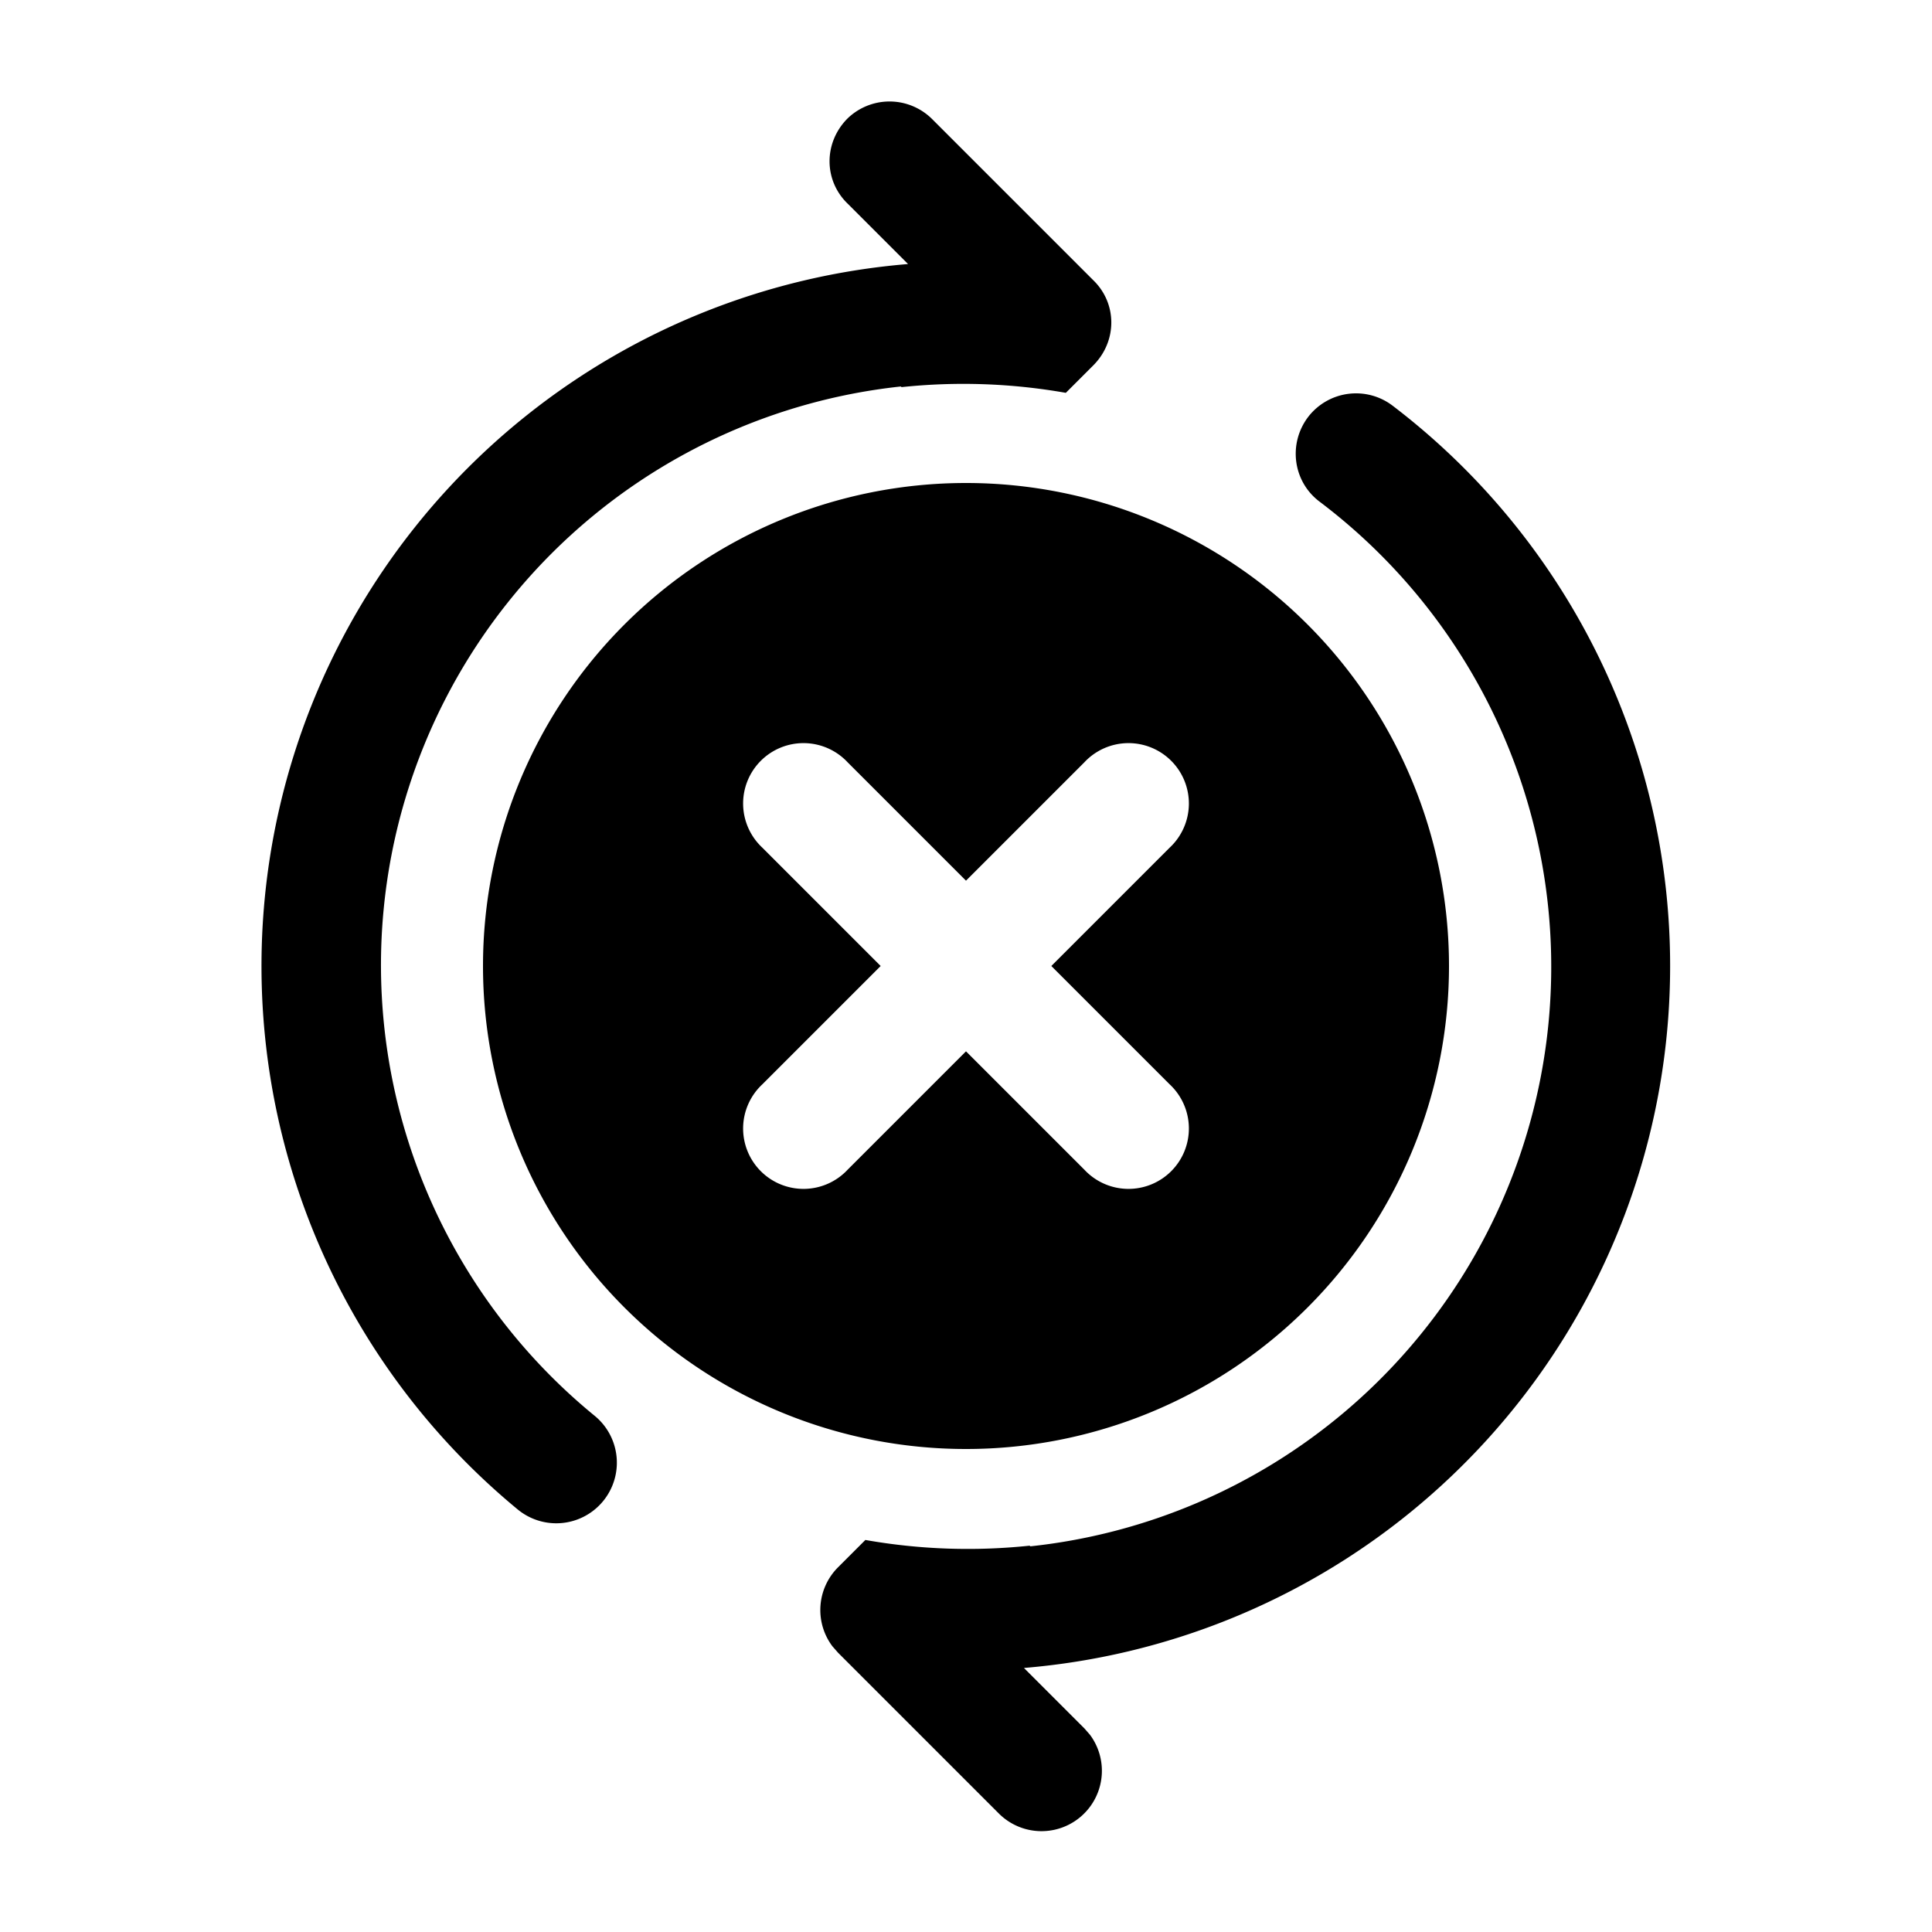
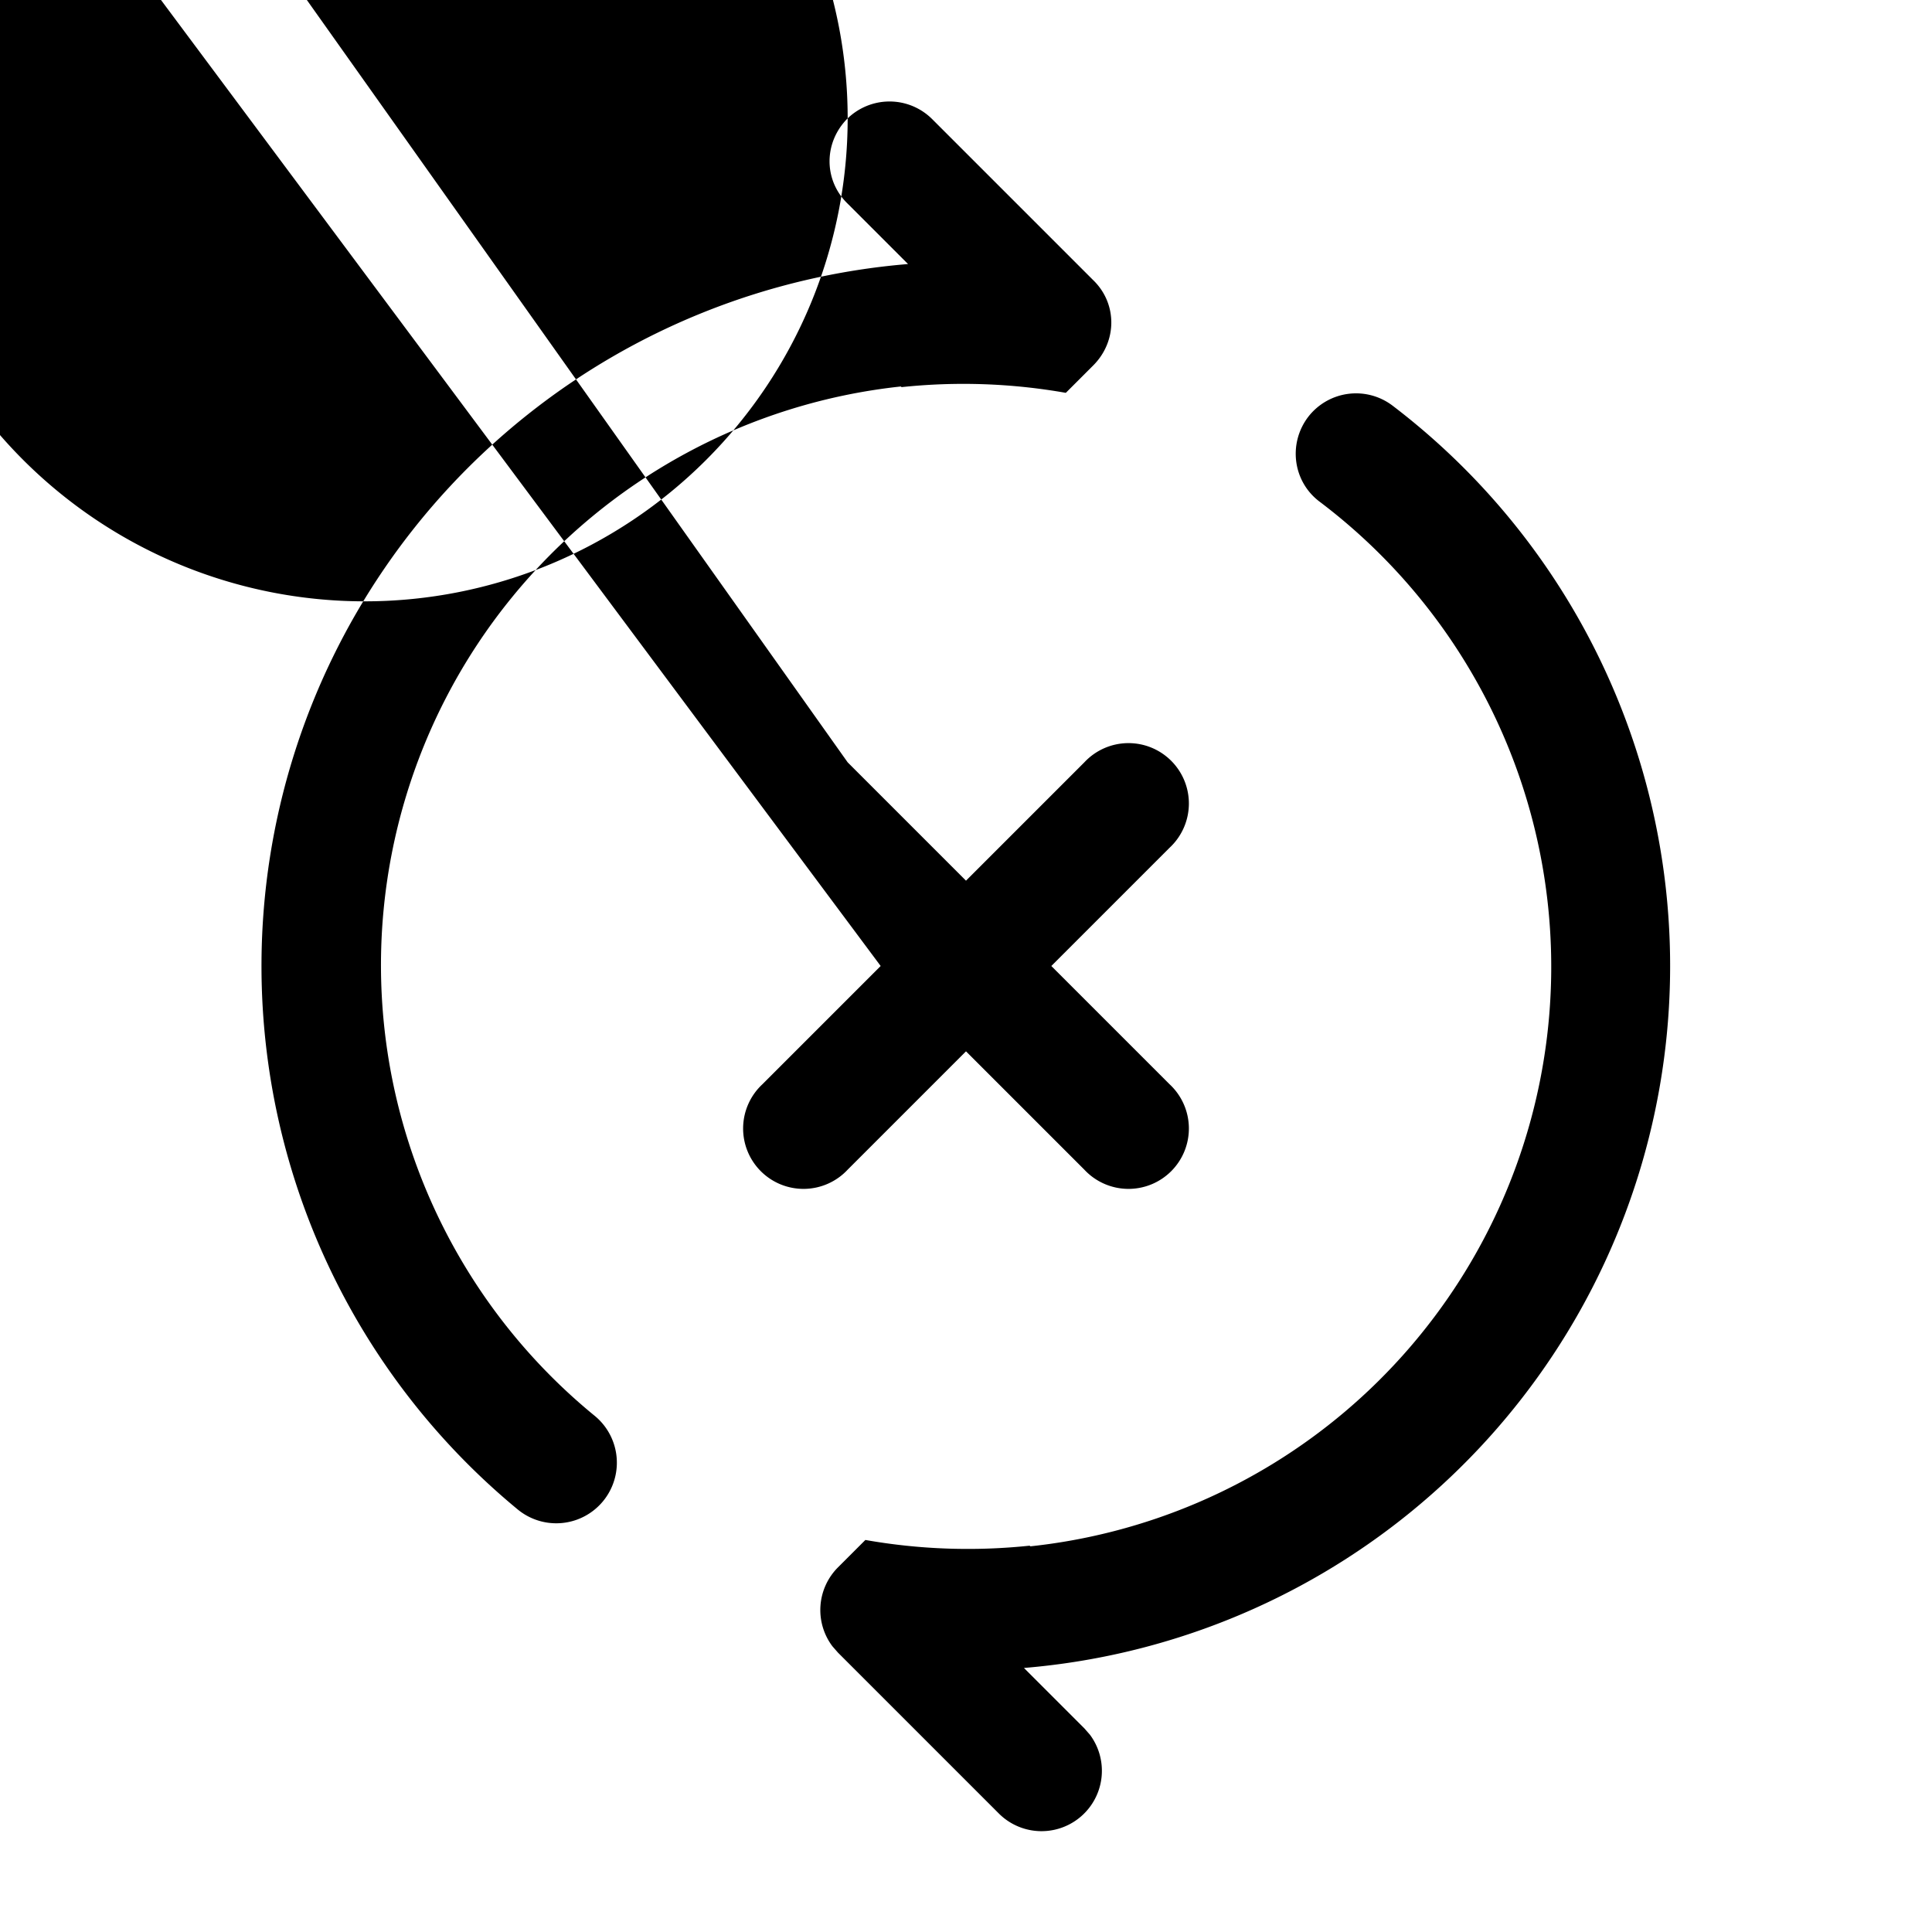
<svg fill="currentColor" viewBox="0 0 24 24">
-   <path d="M16.25 5.18c-.25.33-.19.8.14 1.05a7.24 7.24 0 0 1-3.6 12.98l.01-.01a7.33 7.33 0 0 1-2.05-.07l-.34.34a.75.75 0 0 0-.07.98l.07.08 2 2a.75.75 0 0 0 1.13-.98l-.07-.08-.75-.75A8.75 8.75 0 0 0 17.3 5.04a.75.75 0 0 0-1.05.14Zm-5.72-3.71c-.3.3-.3.77 0 1.06l.75.75a8.75 8.75 0 0 0-4.85 15.47.75.75 0 1 0 .96-1.16A7.23 7.23 0 0 1 11.2 4.8l-.01.01a7.32 7.32 0 0 1 2.05.07l.34-.34c.3-.3.3-.77 0-1.06l-2-2a.75.75 0 0 0-1.06 0ZM18 12a6 6 0 1 1-12 0 6 6 0 0 1 12 0Zm-7.47-2.53a.75.75 0 1 0-1.06 1.06L10.94 12l-1.47 1.47a.75.75 0 1 0 1.06 1.06L12 13.06l1.47 1.47a.75.75 0 1 0 1.06-1.06L13.06 12l1.47-1.47a.75.75 0 1 0-1.06-1.06L12 10.94l-1.47-1.47Z" />
+   <path d="M16.25 5.18c-.25.33-.19.8.14 1.05a7.24 7.24 0 0 1-3.6 12.98l.01-.01a7.33 7.33 0 0 1-2.05-.07l-.34.34a.75.75 0 0 0-.07.98l.07.08 2 2a.75.75 0 0 0 1.13-.98l-.07-.08-.75-.75A8.75 8.75 0 0 0 17.3 5.04a.75.75 0 0 0-1.05.14Zm-5.72-3.71c-.3.3-.3.77 0 1.06l.75.75a8.75 8.75 0 0 0-4.85 15.47.75.75 0 1 0 .96-1.16A7.23 7.23 0 0 1 11.2 4.8l-.01.01a7.32 7.32 0 0 1 2.05.07l.34-.34c.3-.3.3-.77 0-1.06l-2-2a.75.75 0 0 0-1.06 0Za6 6 0 1 1-12 0 6 6 0 0 1 12 0Zm-7.47-2.53a.75.75 0 1 0-1.06 1.06L10.94 12l-1.47 1.47a.75.75 0 1 0 1.06 1.06L12 13.06l1.47 1.47a.75.75 0 1 0 1.06-1.06L13.06 12l1.47-1.47a.75.75 0 1 0-1.06-1.06L12 10.94l-1.47-1.47Z" />
</svg>